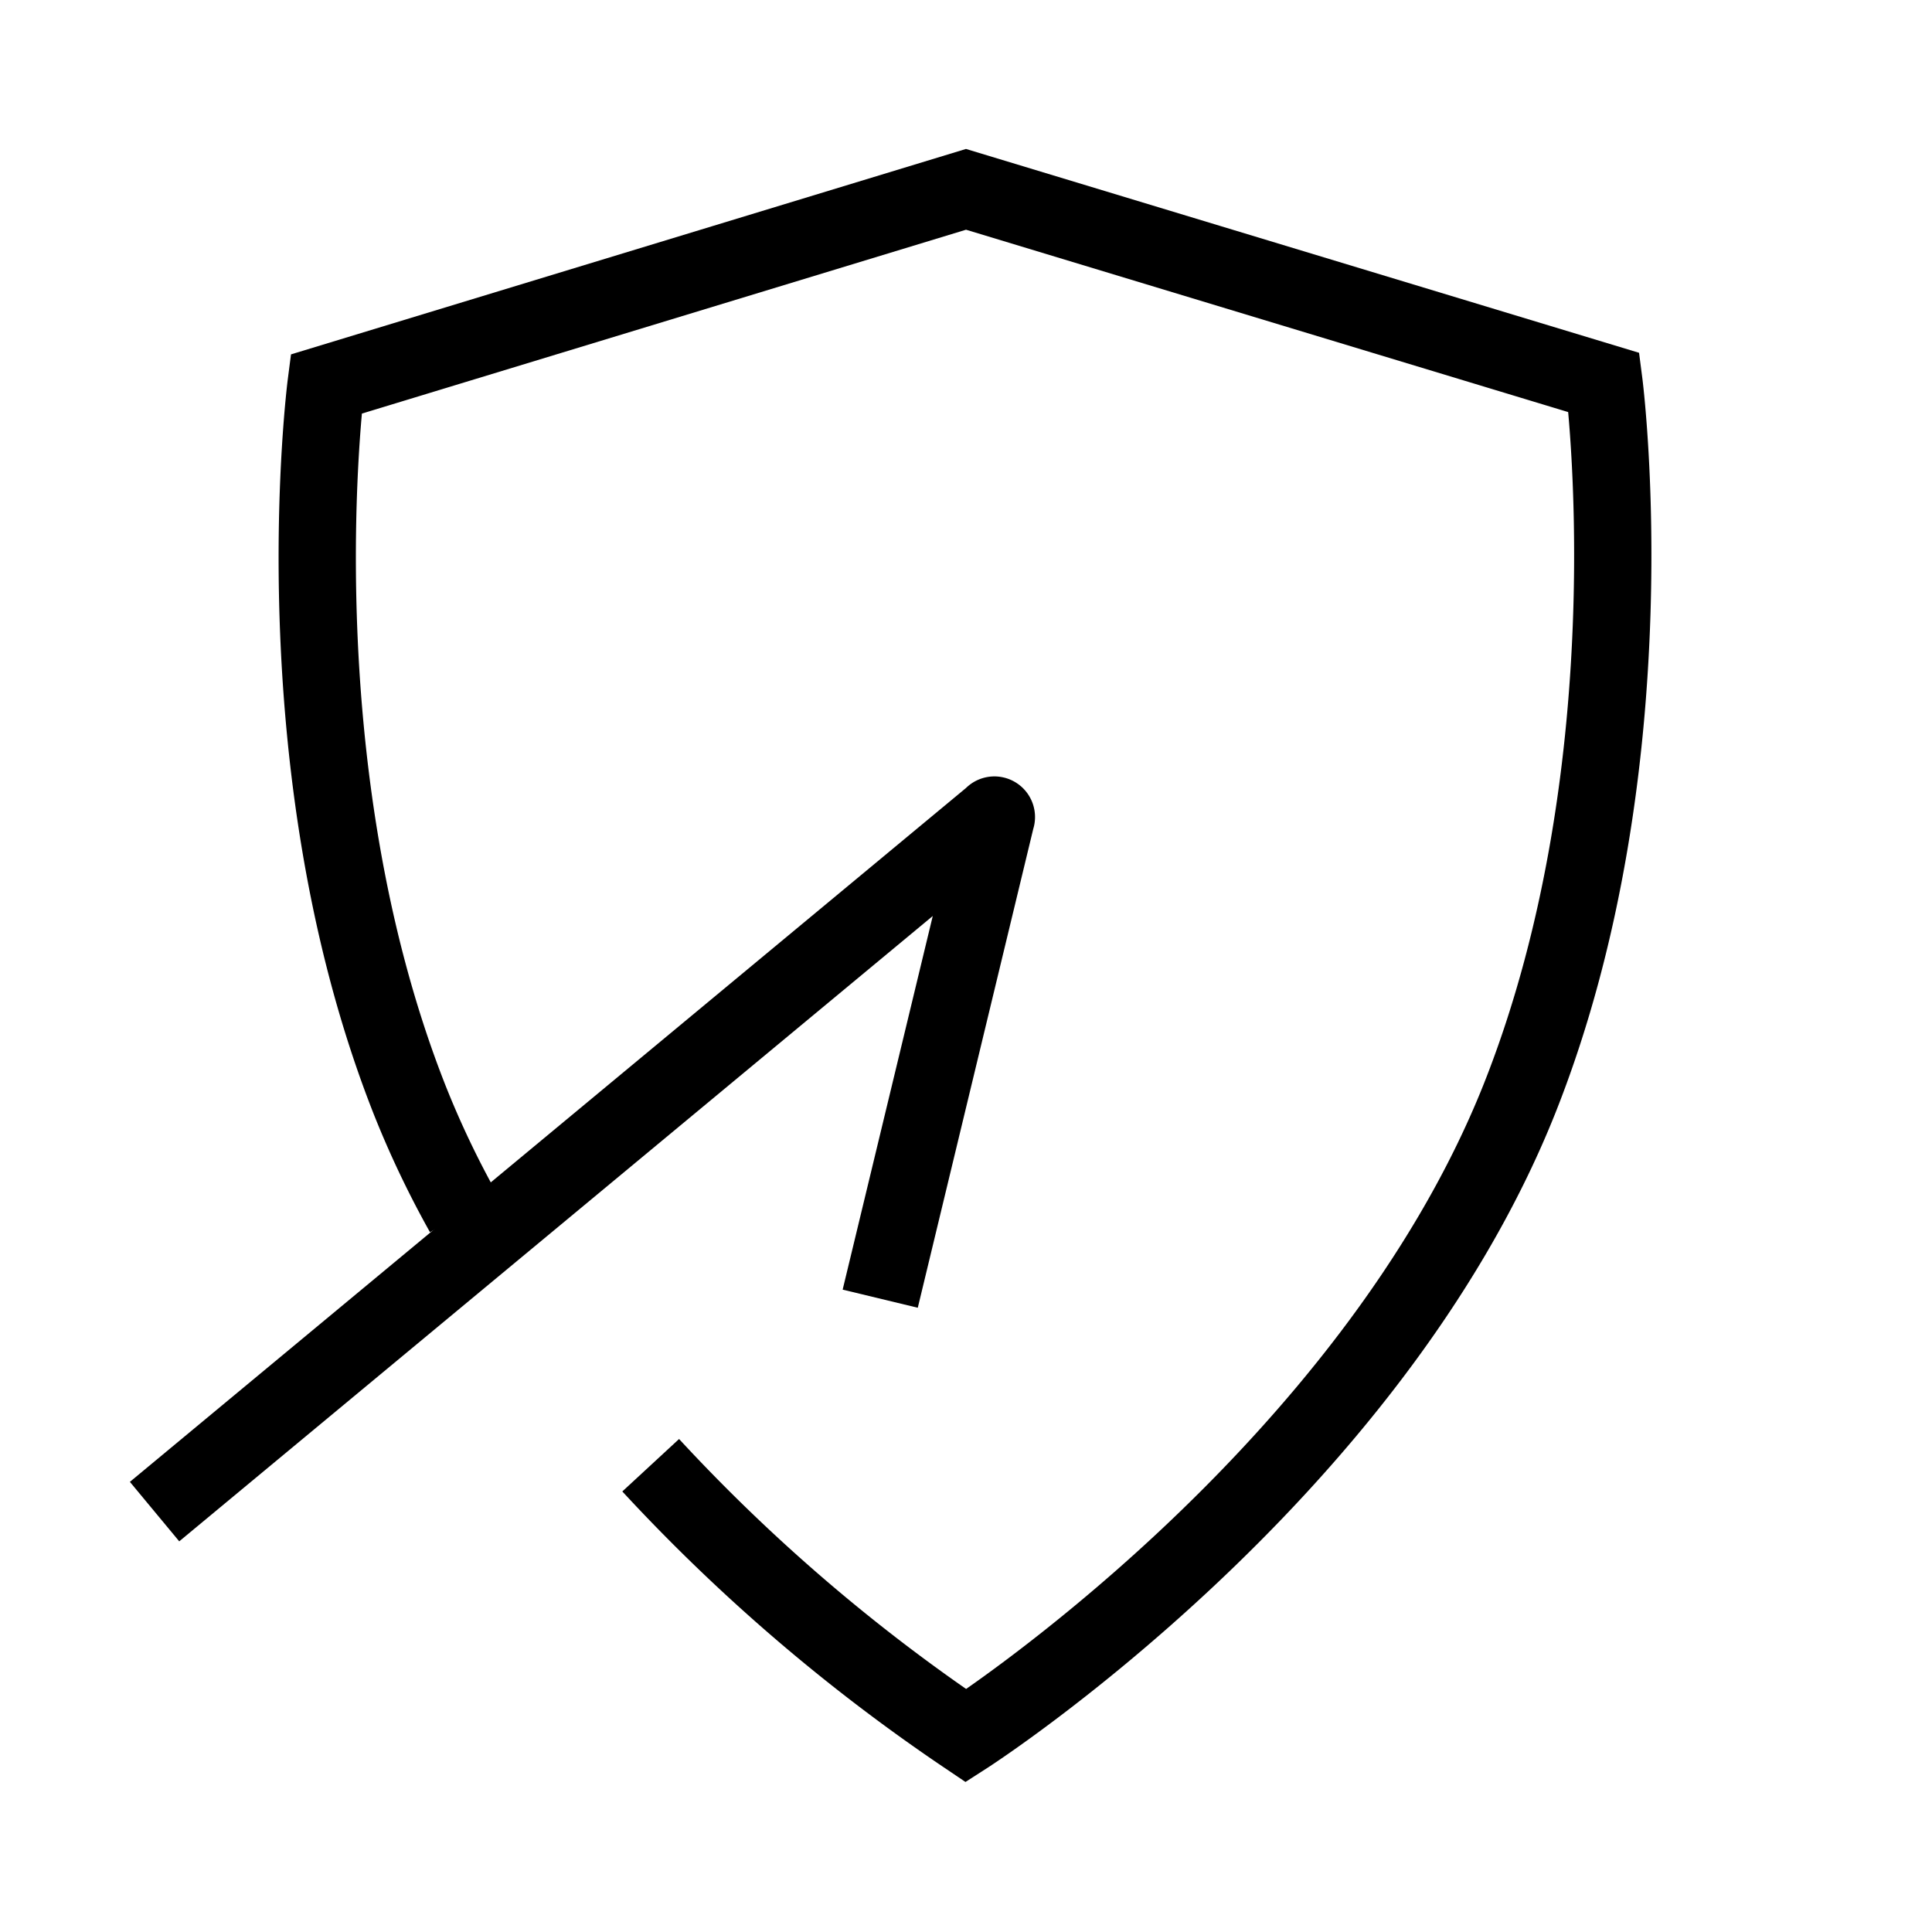
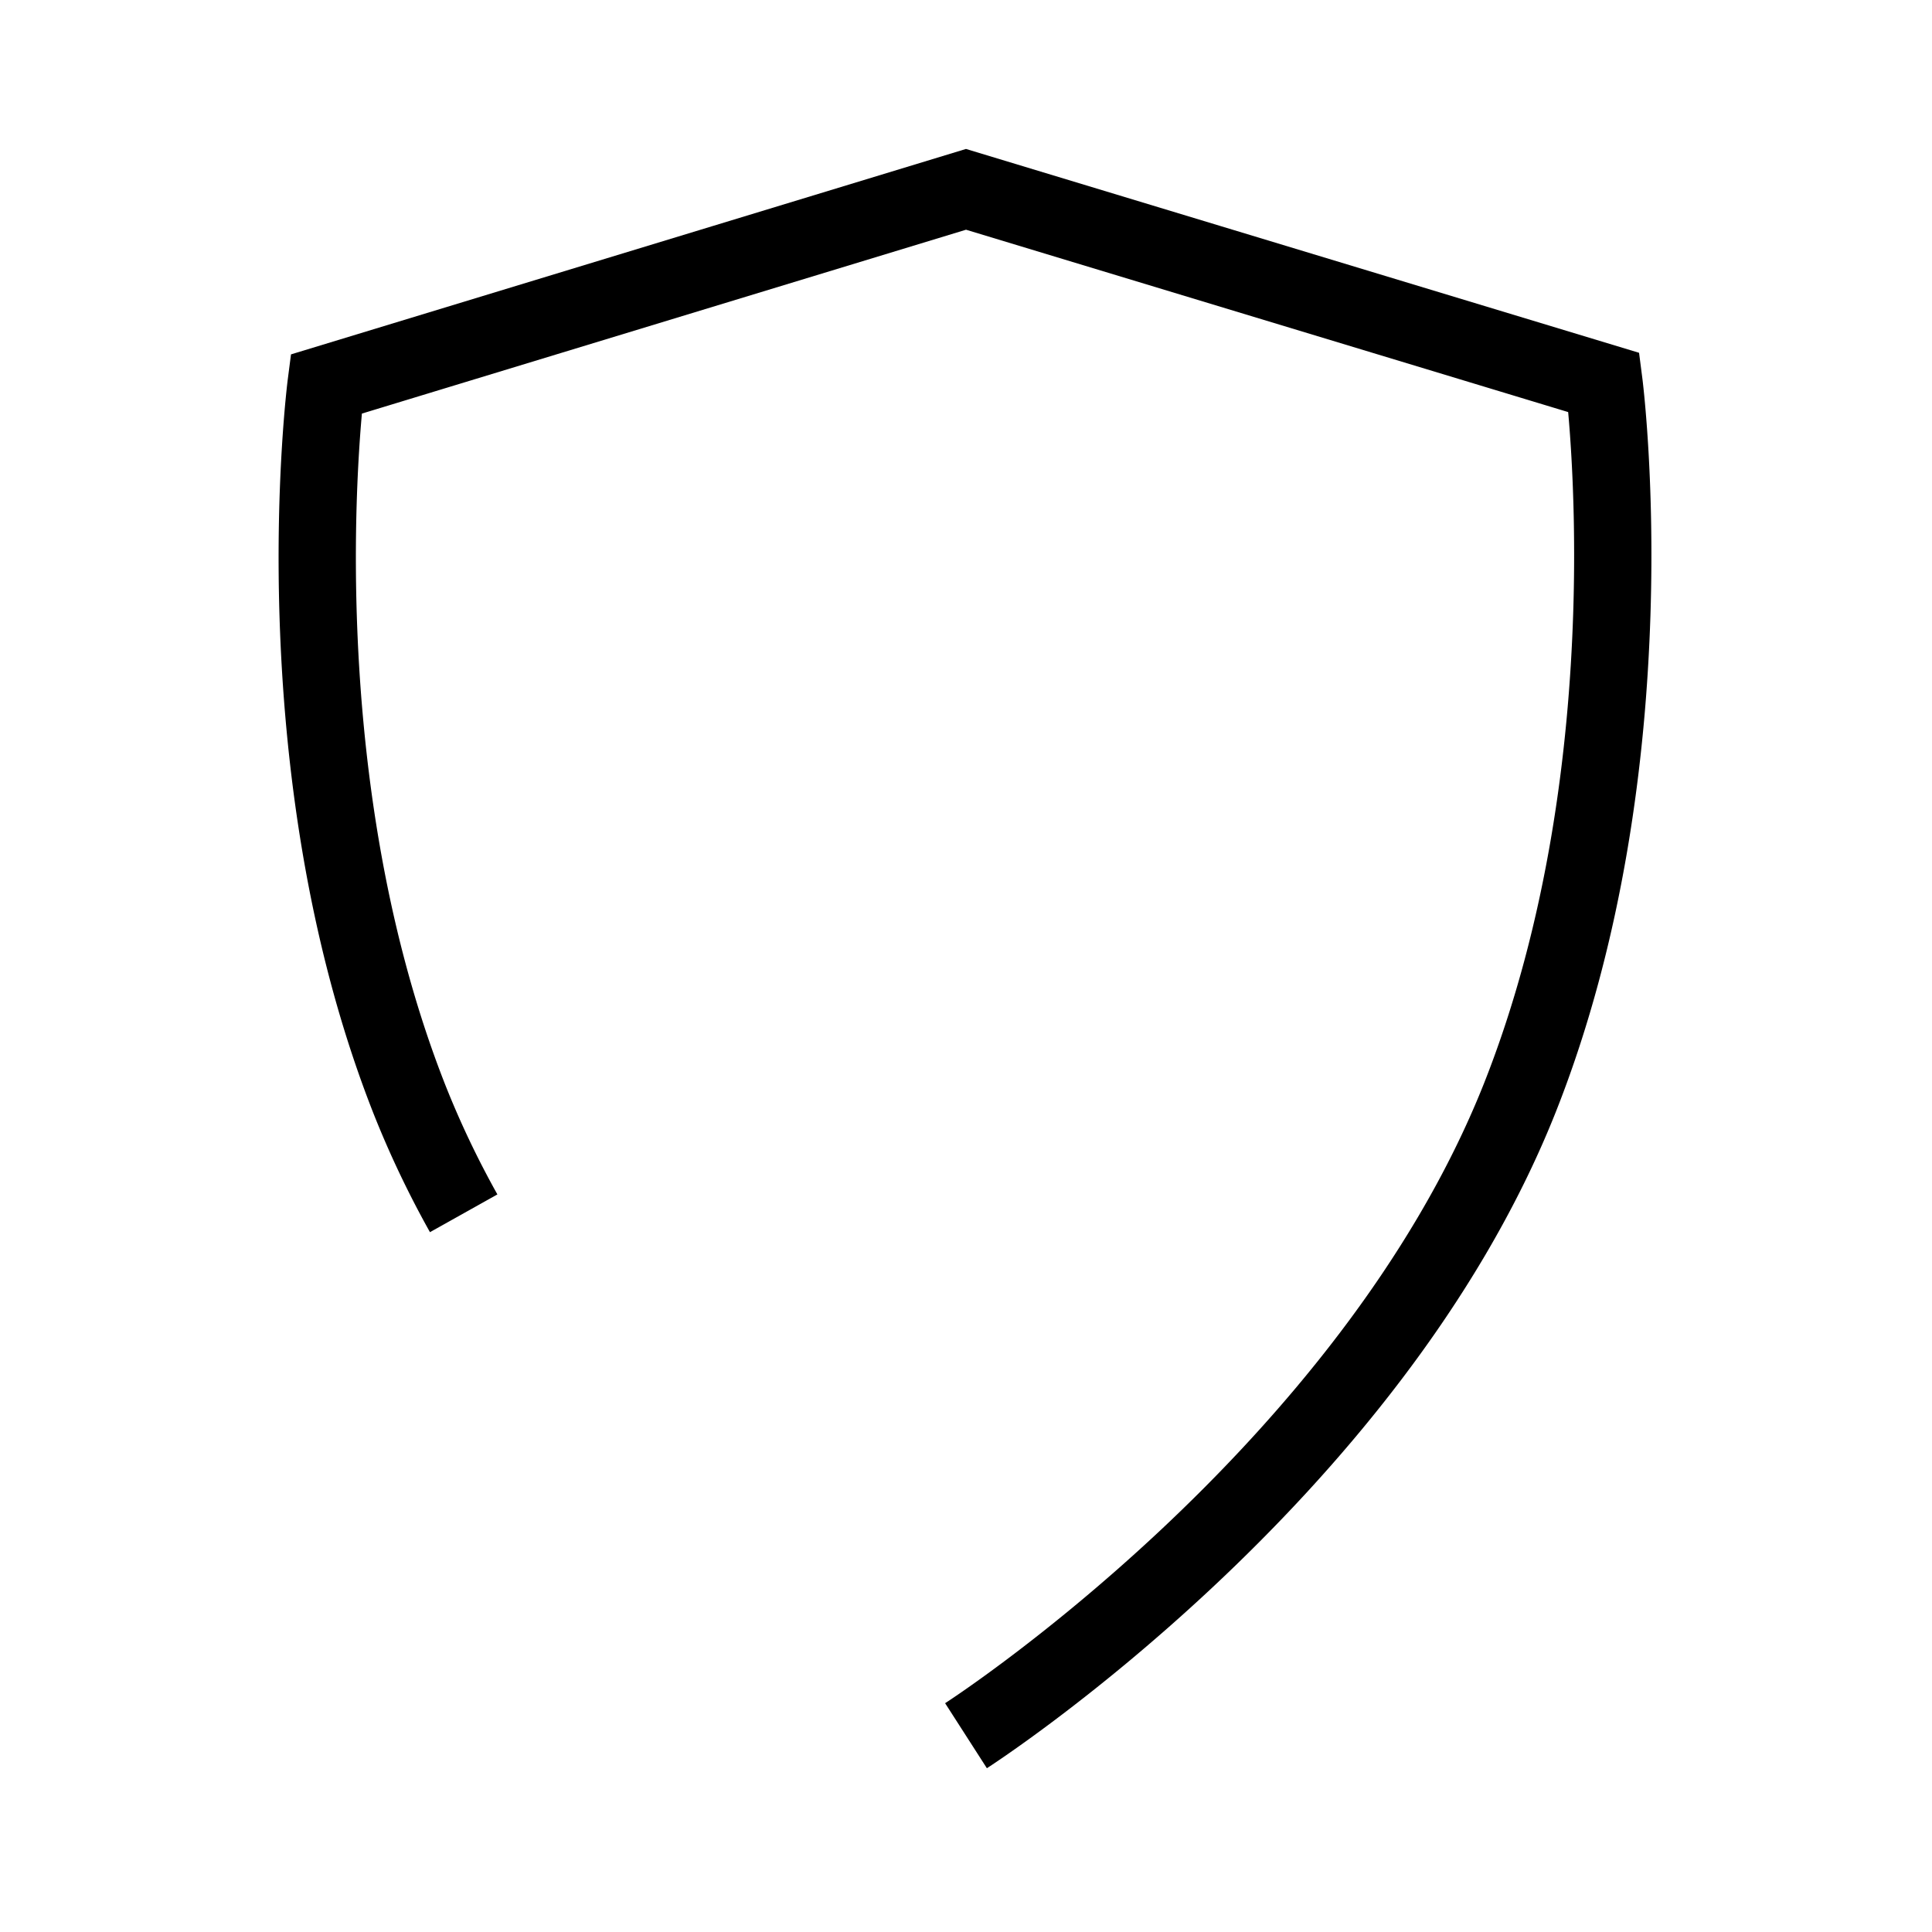
<svg xmlns="http://www.w3.org/2000/svg" viewBox="0 0 50 50" alt="Fraud Protection" class="BaseIcon">
-   <path fill="none" stroke="currentColor" stroke-miterlimit="10" stroke-width="2" d="M12 31.4a24.71 24.71 0 01-1.4-2.94C7.17 19.76 8.44 9.94 8.44 9.94L25 4.9l16.51 5s1.27 9.82-2.18 18.52C35.43 38.22 25 44.92 25 44.92a46.52 46.52 0 01-8.16-7" />
-   <path fill="none" stroke="currentColor" stroke-miterlimit="10" stroke-width="2" d="M4 39.12l21.69-18a.05.05 0 01.09.05l-3 12.44" />
+   <path fill="none" stroke="currentColor" stroke-miterlimit="10" stroke-width="2" d="M12 31.4a24.71 24.71 0 01-1.4-2.94C7.17 19.76 8.44 9.94 8.44 9.94L25 4.9l16.51 5s1.27 9.82-2.18 18.52C35.43 38.22 25 44.92 25 44.92" />
</svg>